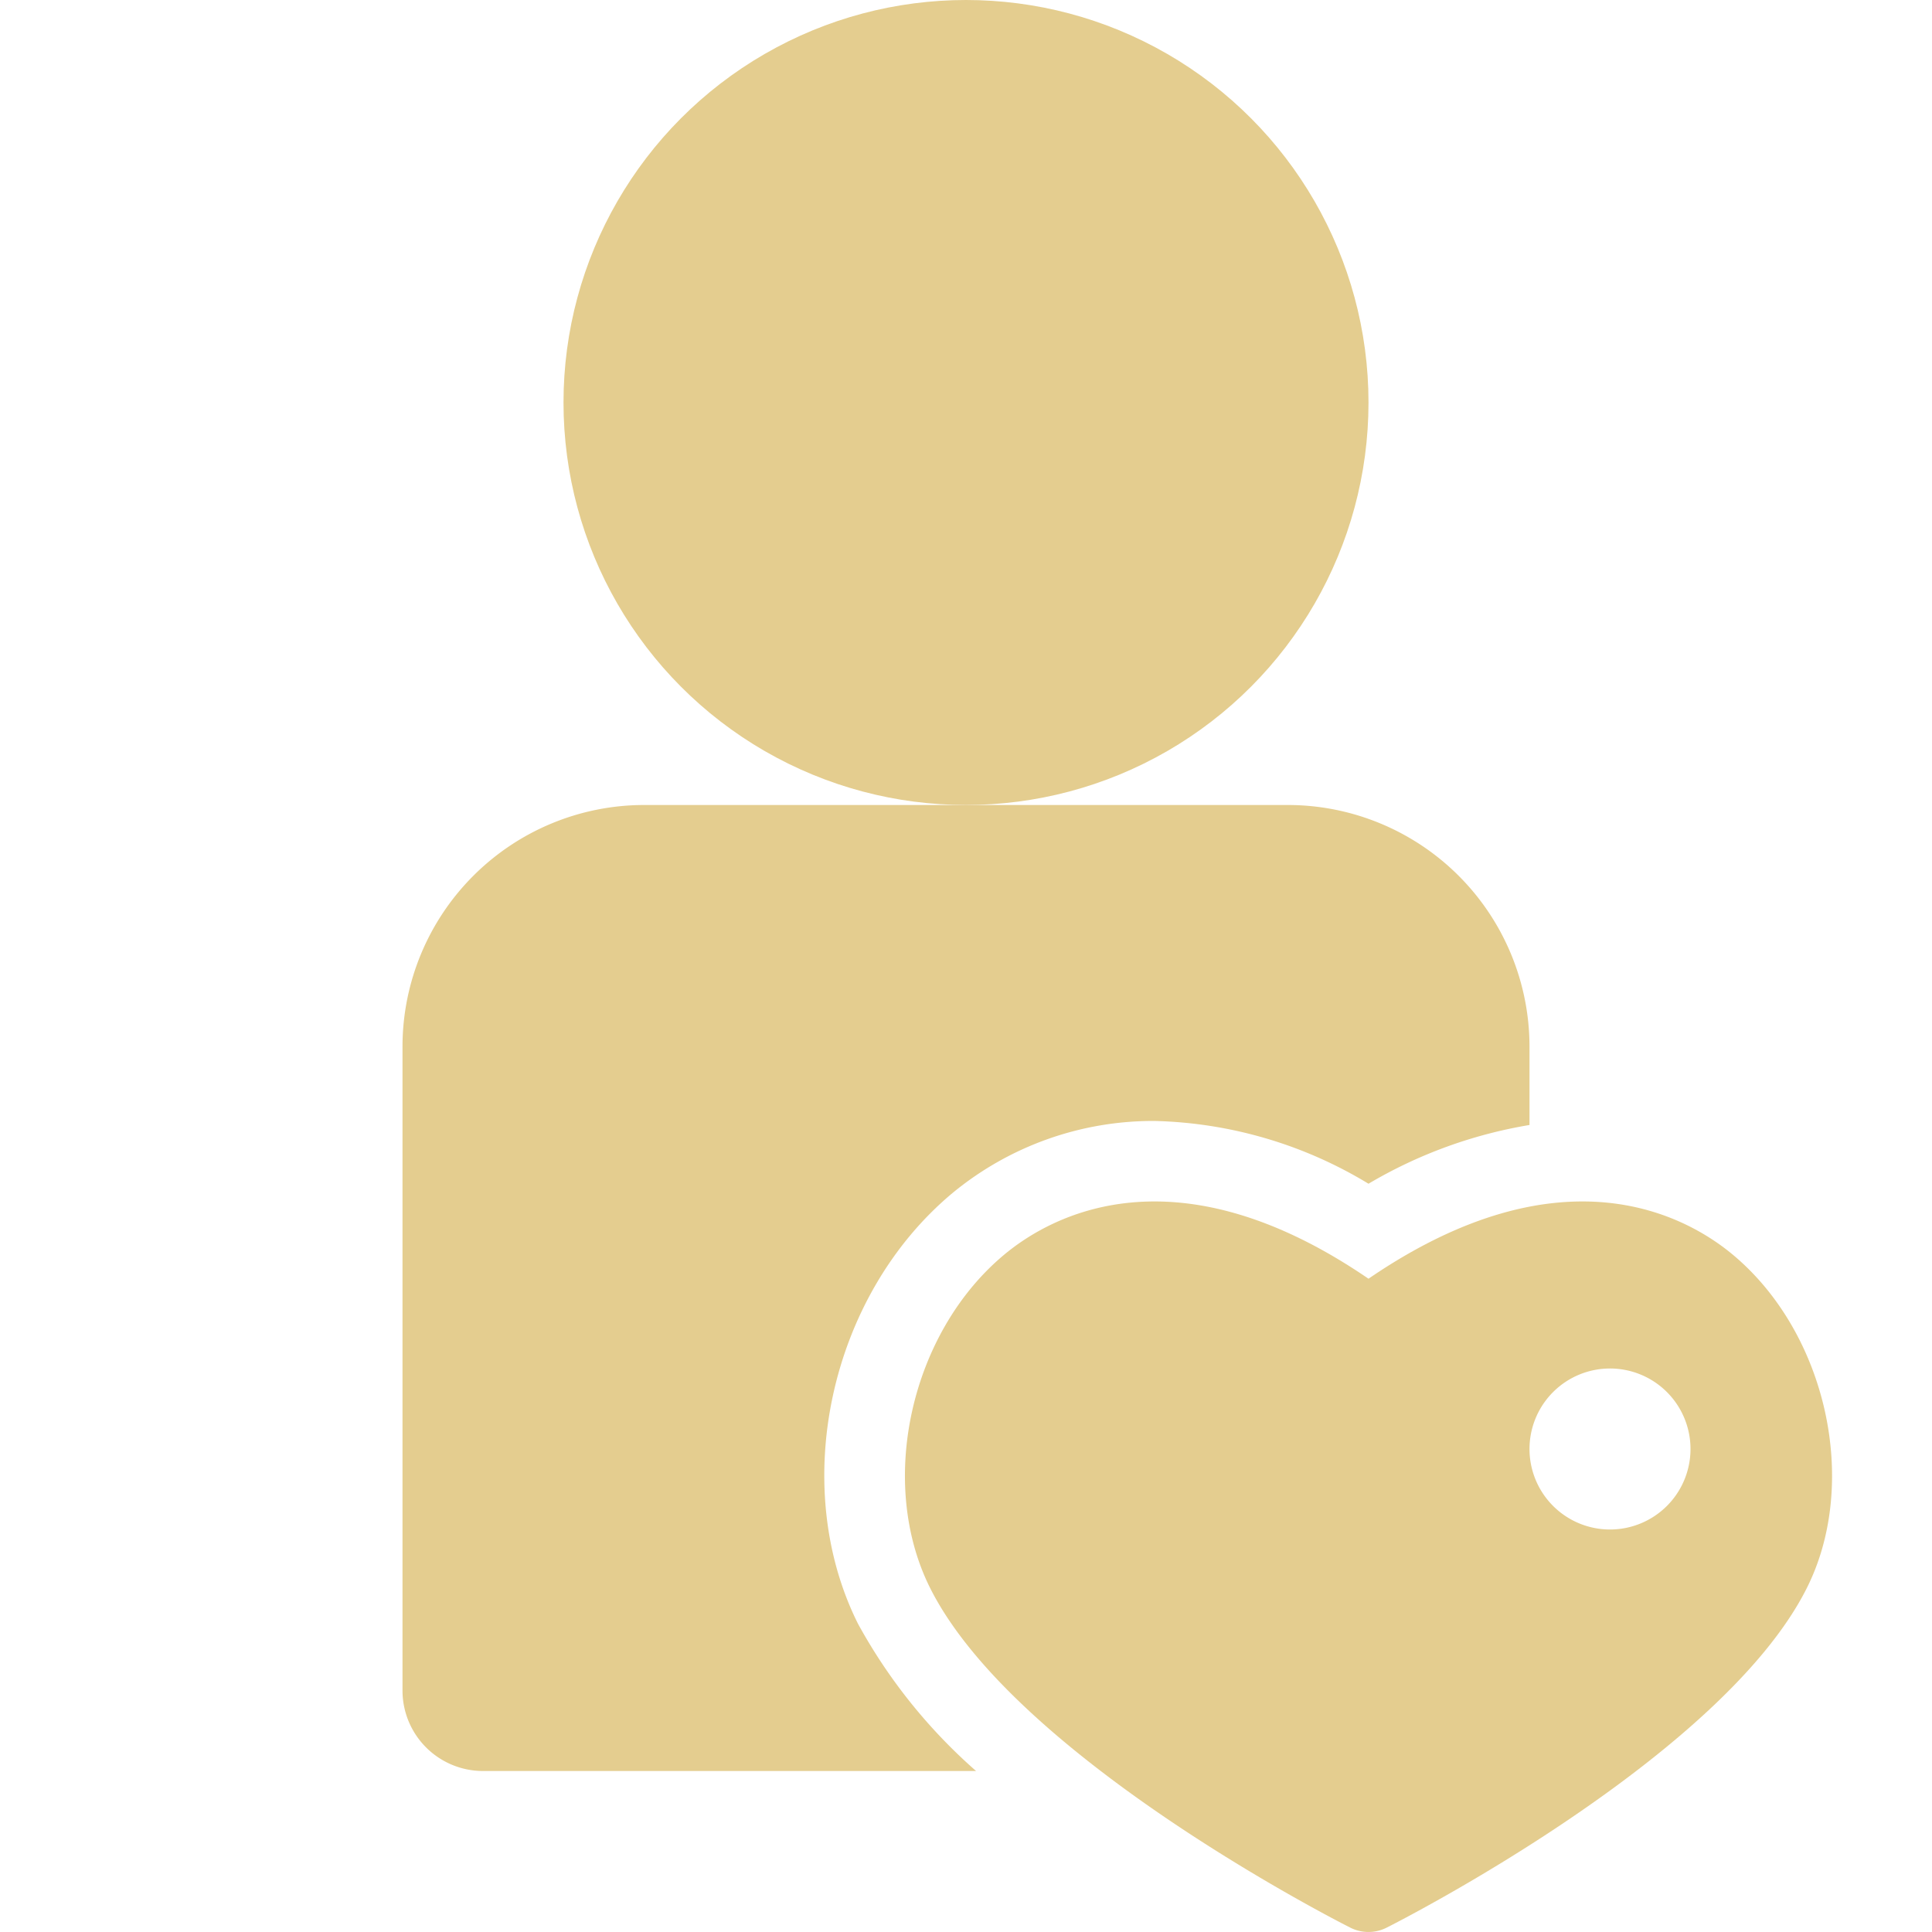
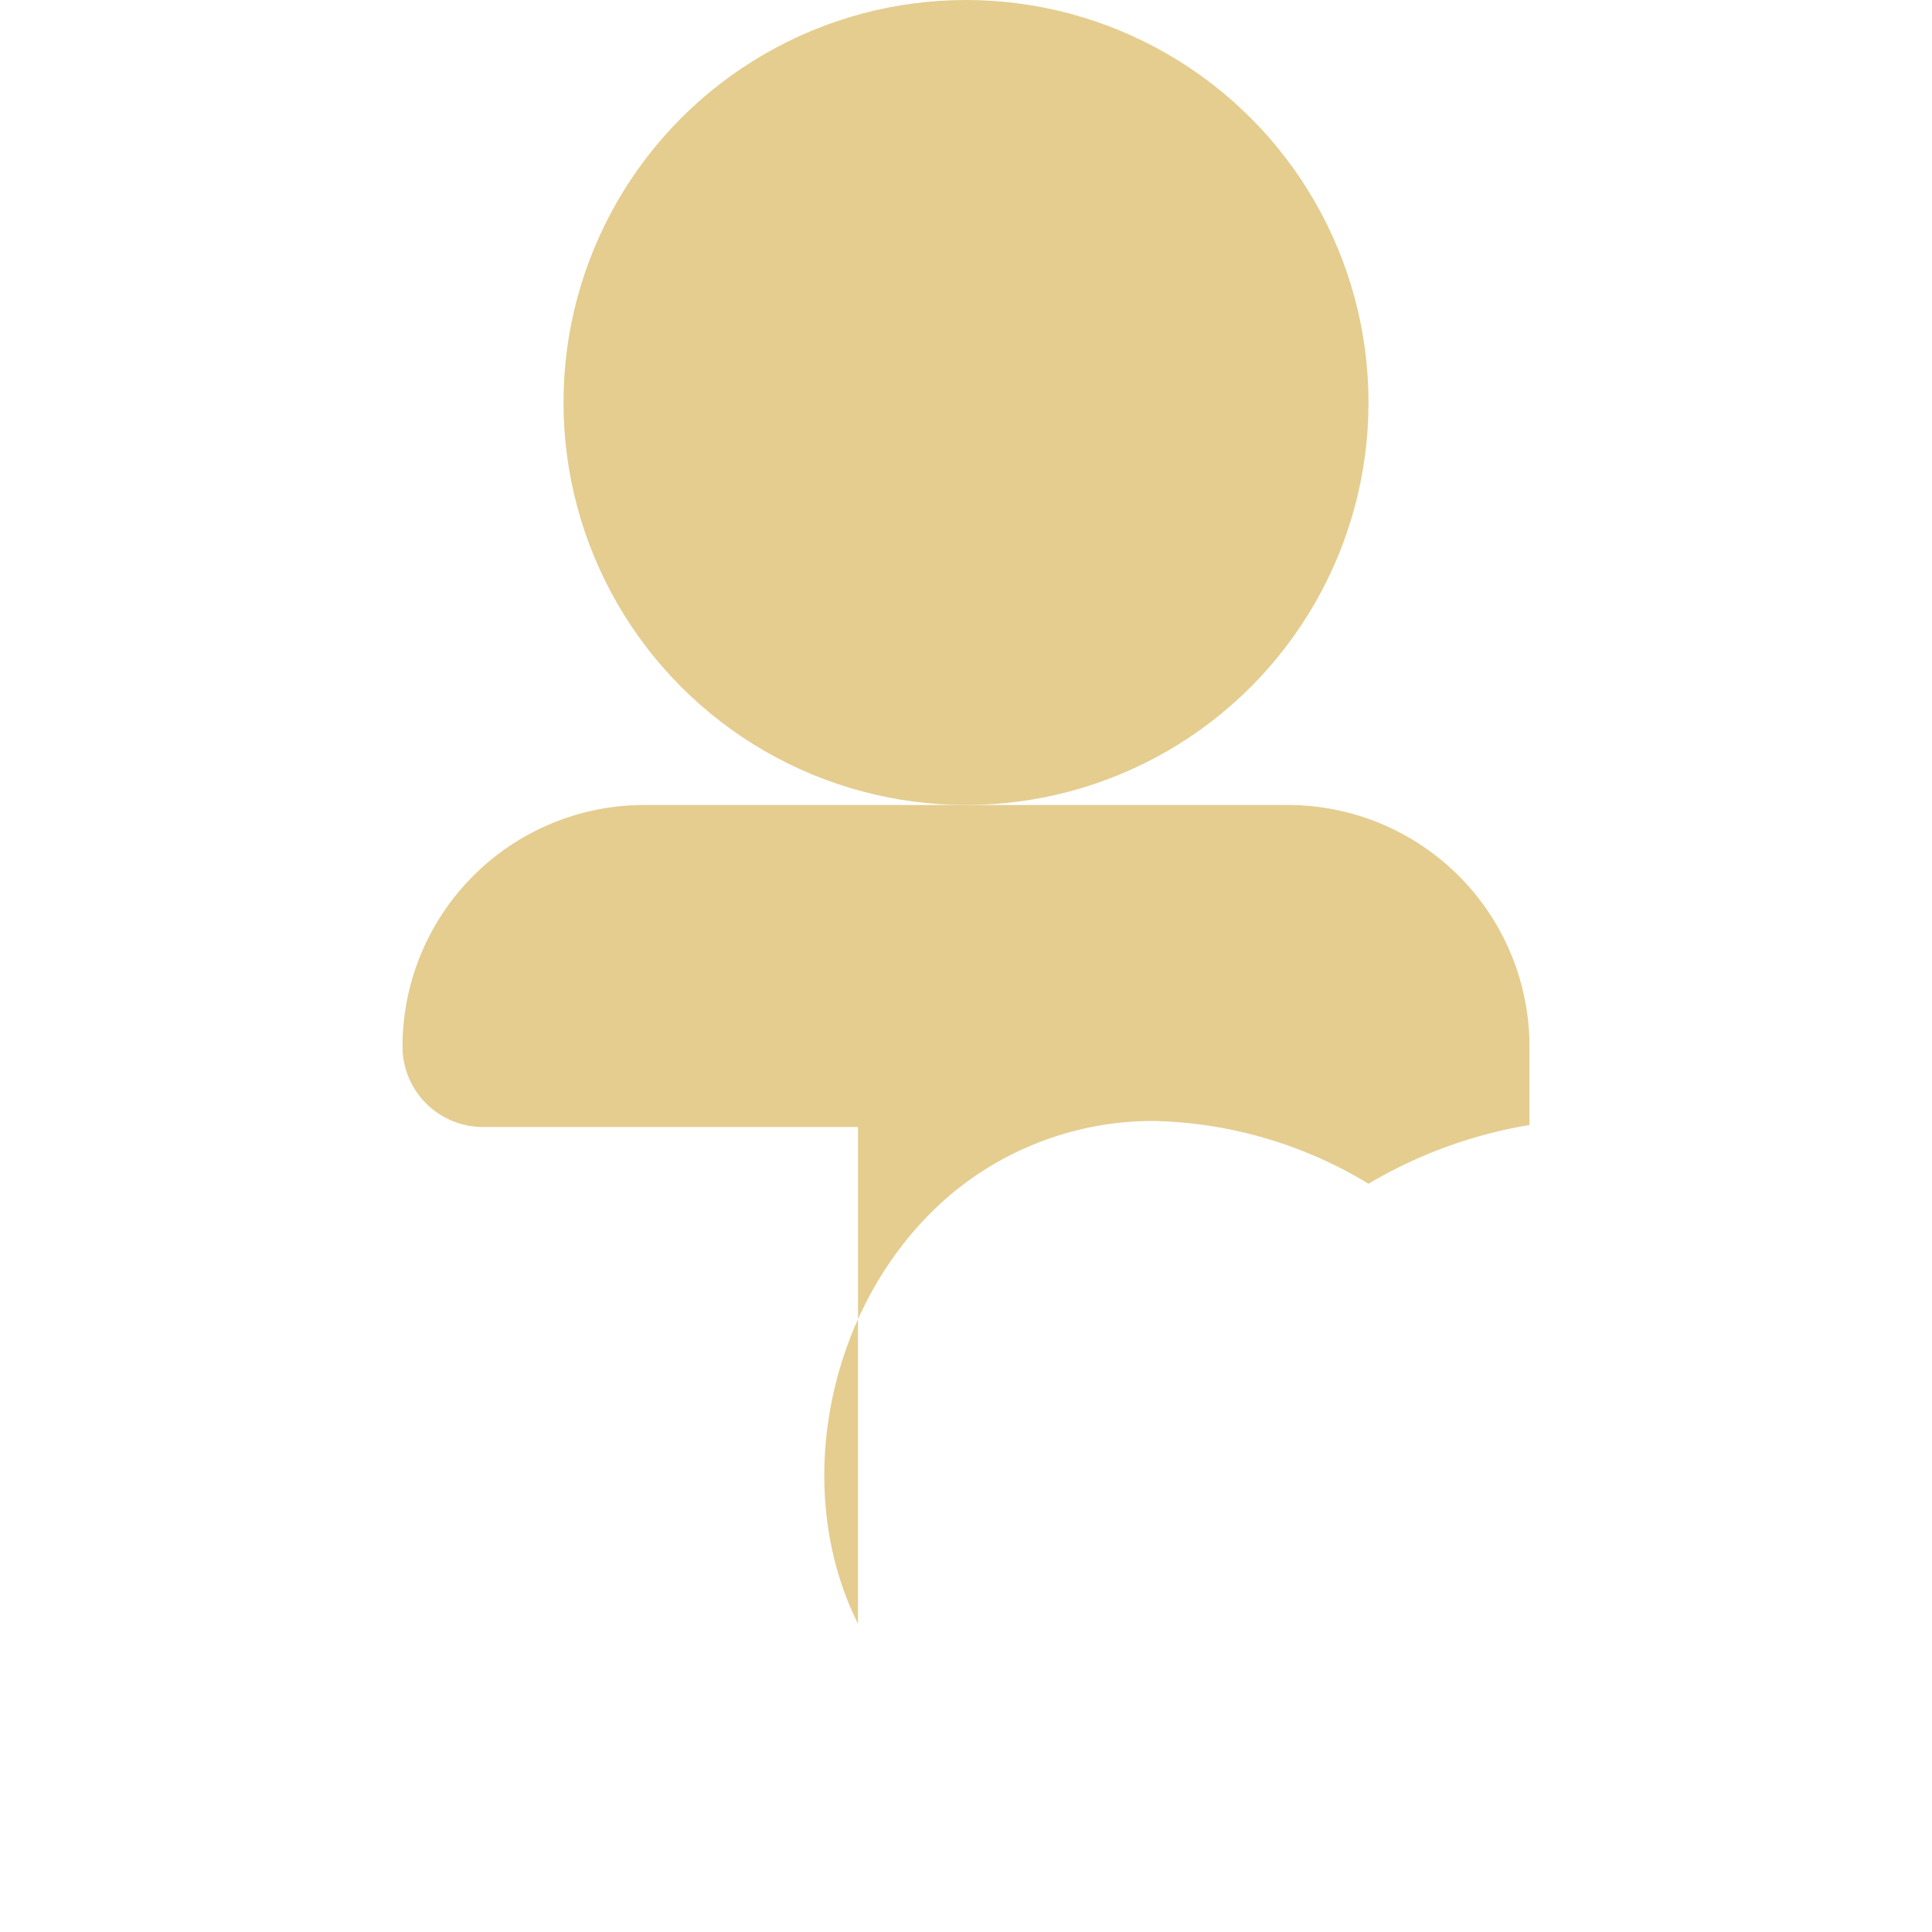
<svg xmlns="http://www.w3.org/2000/svg" height="512px" viewBox="0 0 96 96" width="512px">
  <g>
    <g id="_26-royalty_customer" data-name="26-royalty customer">
      <g id="Glyph">
        <circle cx="48" cy="20" r="20" data-original="#000000" class="active-path" data-old_color="#000000" fill="#E4CD8F" />
-         <path d="m42.633 80.684c-3.458-6.919-1.4-16.322 4.7-21.406a15.659 15.659 0 0 1 10.036-3.578 21.452 21.452 0 0 1 10.631 3.119 23.176 23.176 0 0 1 8-2.919v-3.9a12.013 12.013 0 0 0 -12-12h-32a12.013 12.013 0 0 0 -12 12v32a4 4 0 0 0 4 4h24.5a26.934 26.934 0 0 1 -5.867-7.316z" data-original="#000000" class="active-path" data-old_color="#000000" fill="#E4CD8F" />
-         <path d="m86.108 62.349c-2.266-1.893-8.451-5.417-18.108 1.19-9.659-6.608-15.843-3.081-18.108-1.19-4.651 3.881-6.3 11.3-3.681 16.546 4.2 8.4 20.209 16.547 20.888 16.89a2 2 0 0 0 1.8 0c.679-.343 16.688-8.491 20.888-16.89 2.623-5.243.972-12.665-3.679-16.546zm-6.108 13.651a4 4 0 1 1 4-4 4 4 0 0 1 -4 4z" data-original="#000000" class="active-path" data-old_color="#000000" fill="#E4CD8F" />
+         <path d="m42.633 80.684c-3.458-6.919-1.4-16.322 4.7-21.406a15.659 15.659 0 0 1 10.036-3.578 21.452 21.452 0 0 1 10.631 3.119 23.176 23.176 0 0 1 8-2.919v-3.9a12.013 12.013 0 0 0 -12-12h-32a12.013 12.013 0 0 0 -12 12a4 4 0 0 0 4 4h24.5a26.934 26.934 0 0 1 -5.867-7.316z" data-original="#000000" class="active-path" data-old_color="#000000" fill="#E4CD8F" />
      </g>
    </g>
  </g>
</svg>